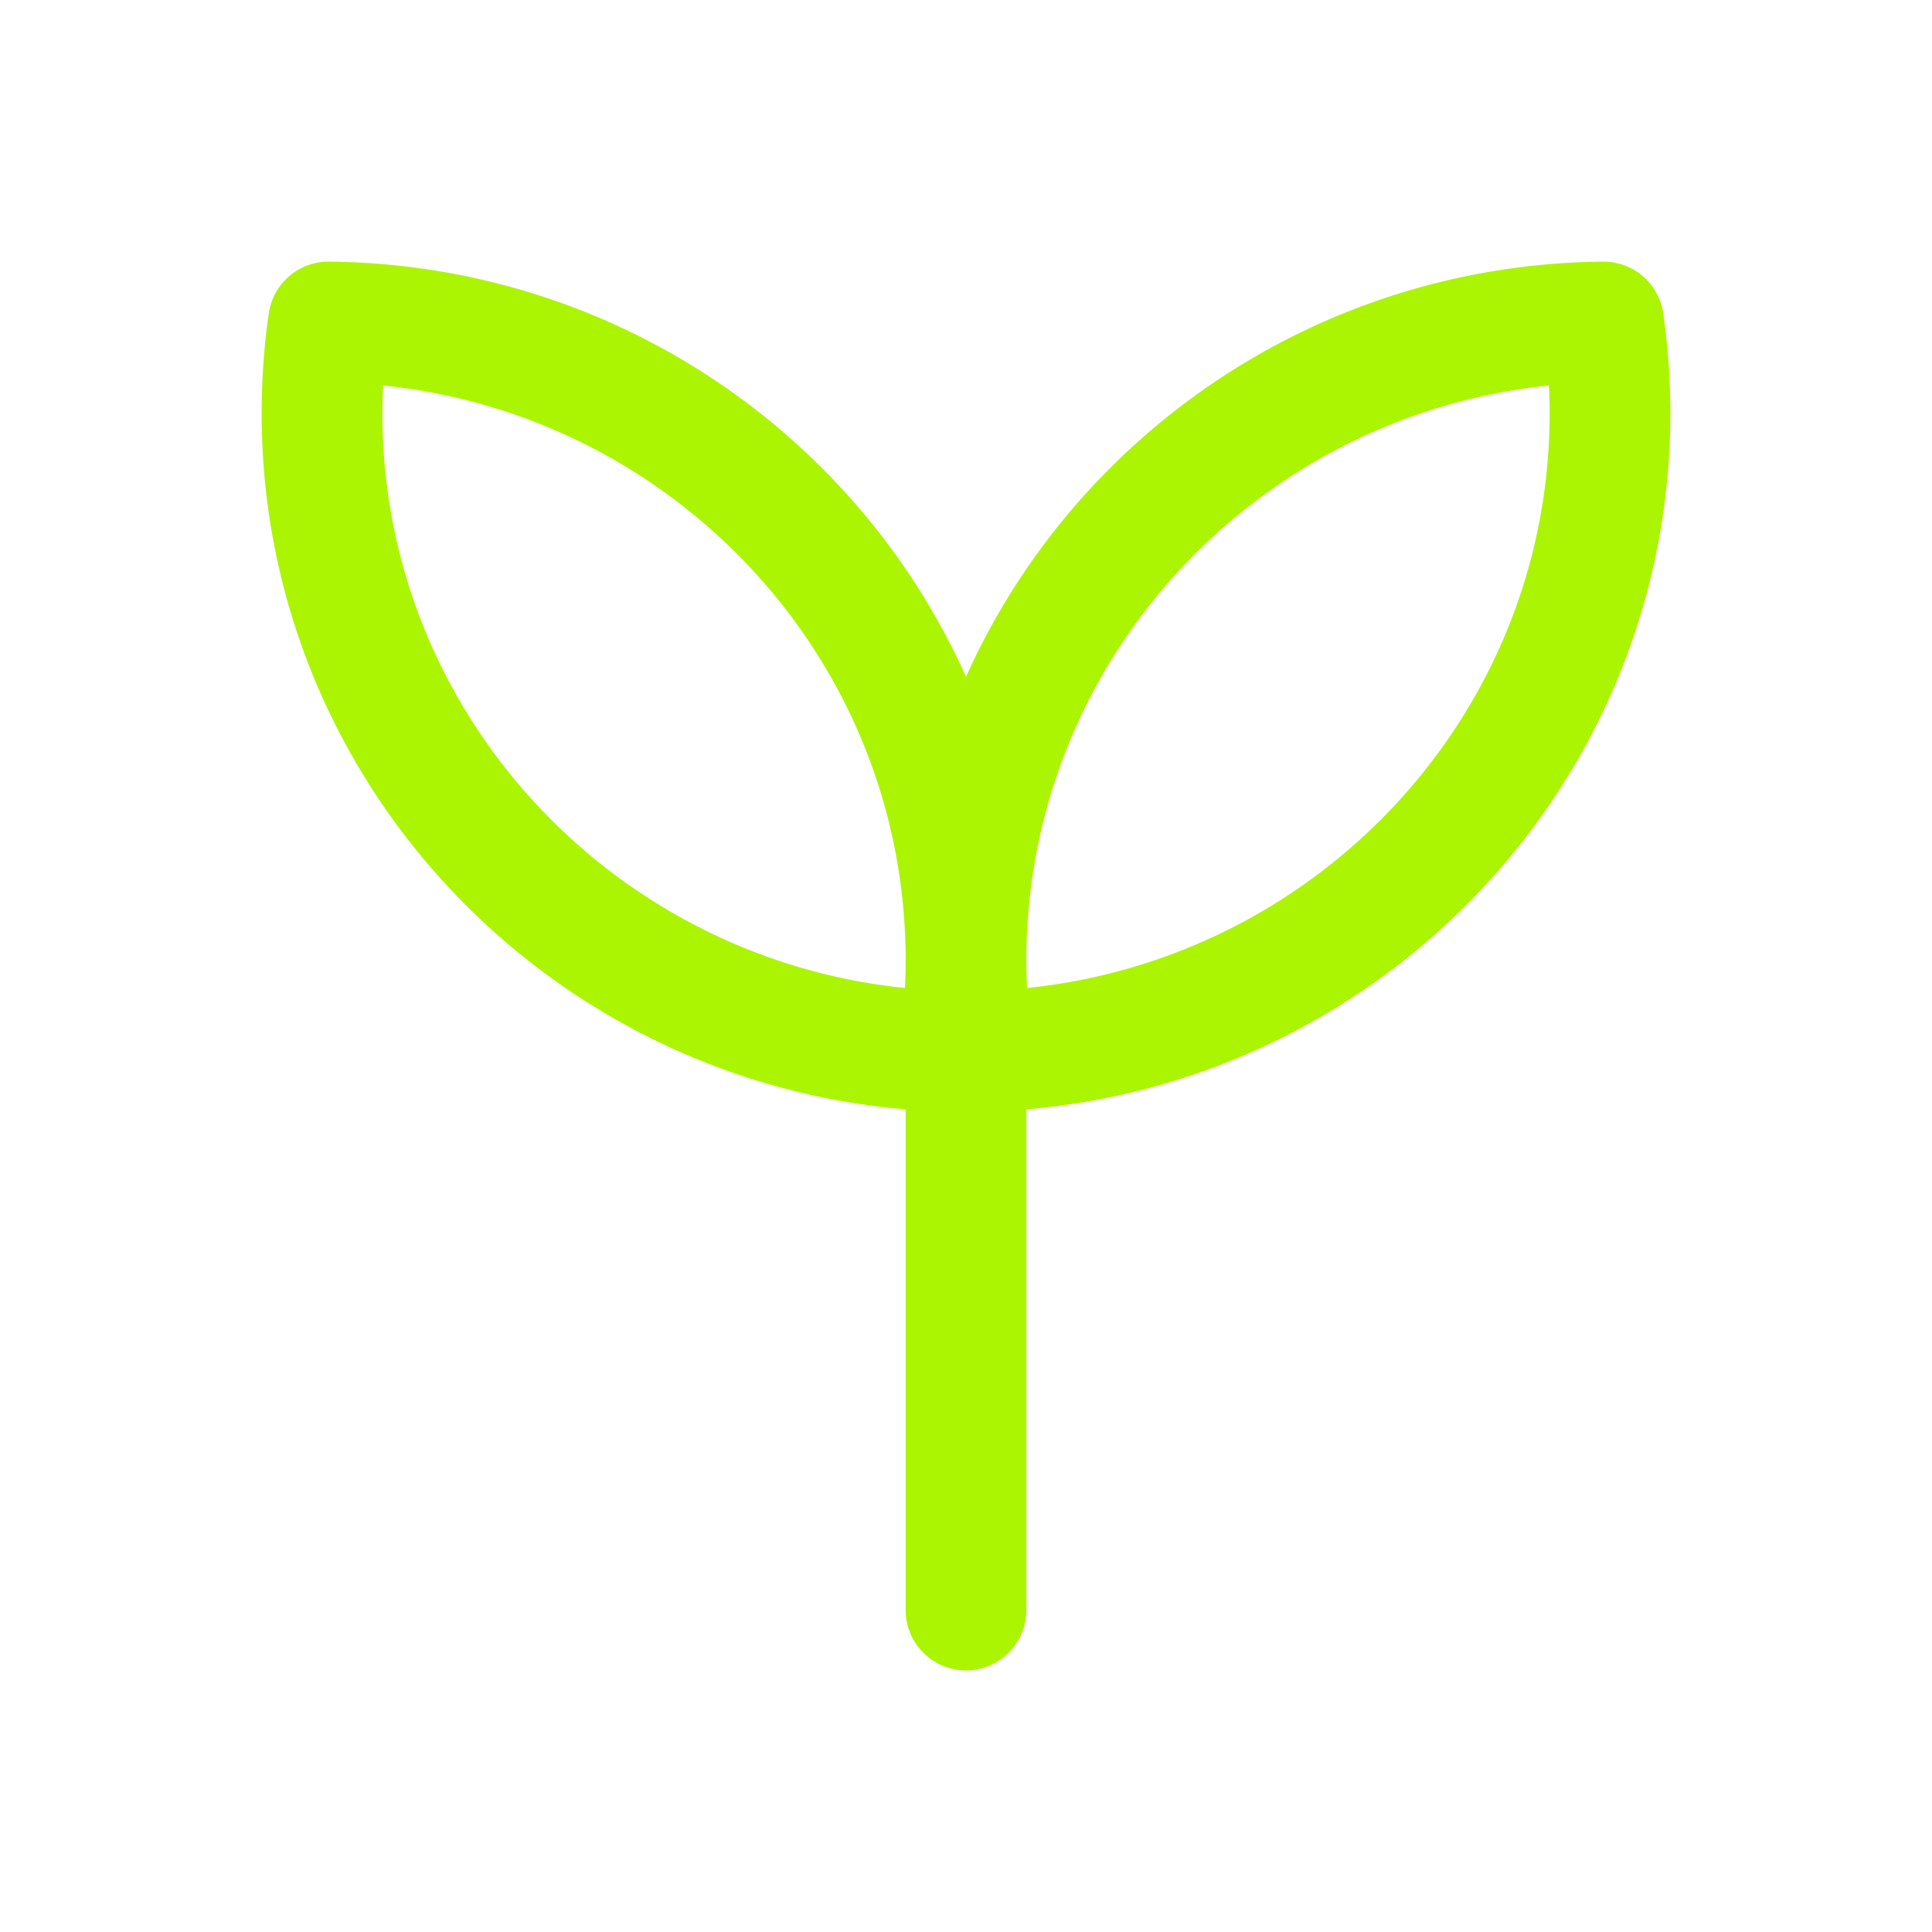
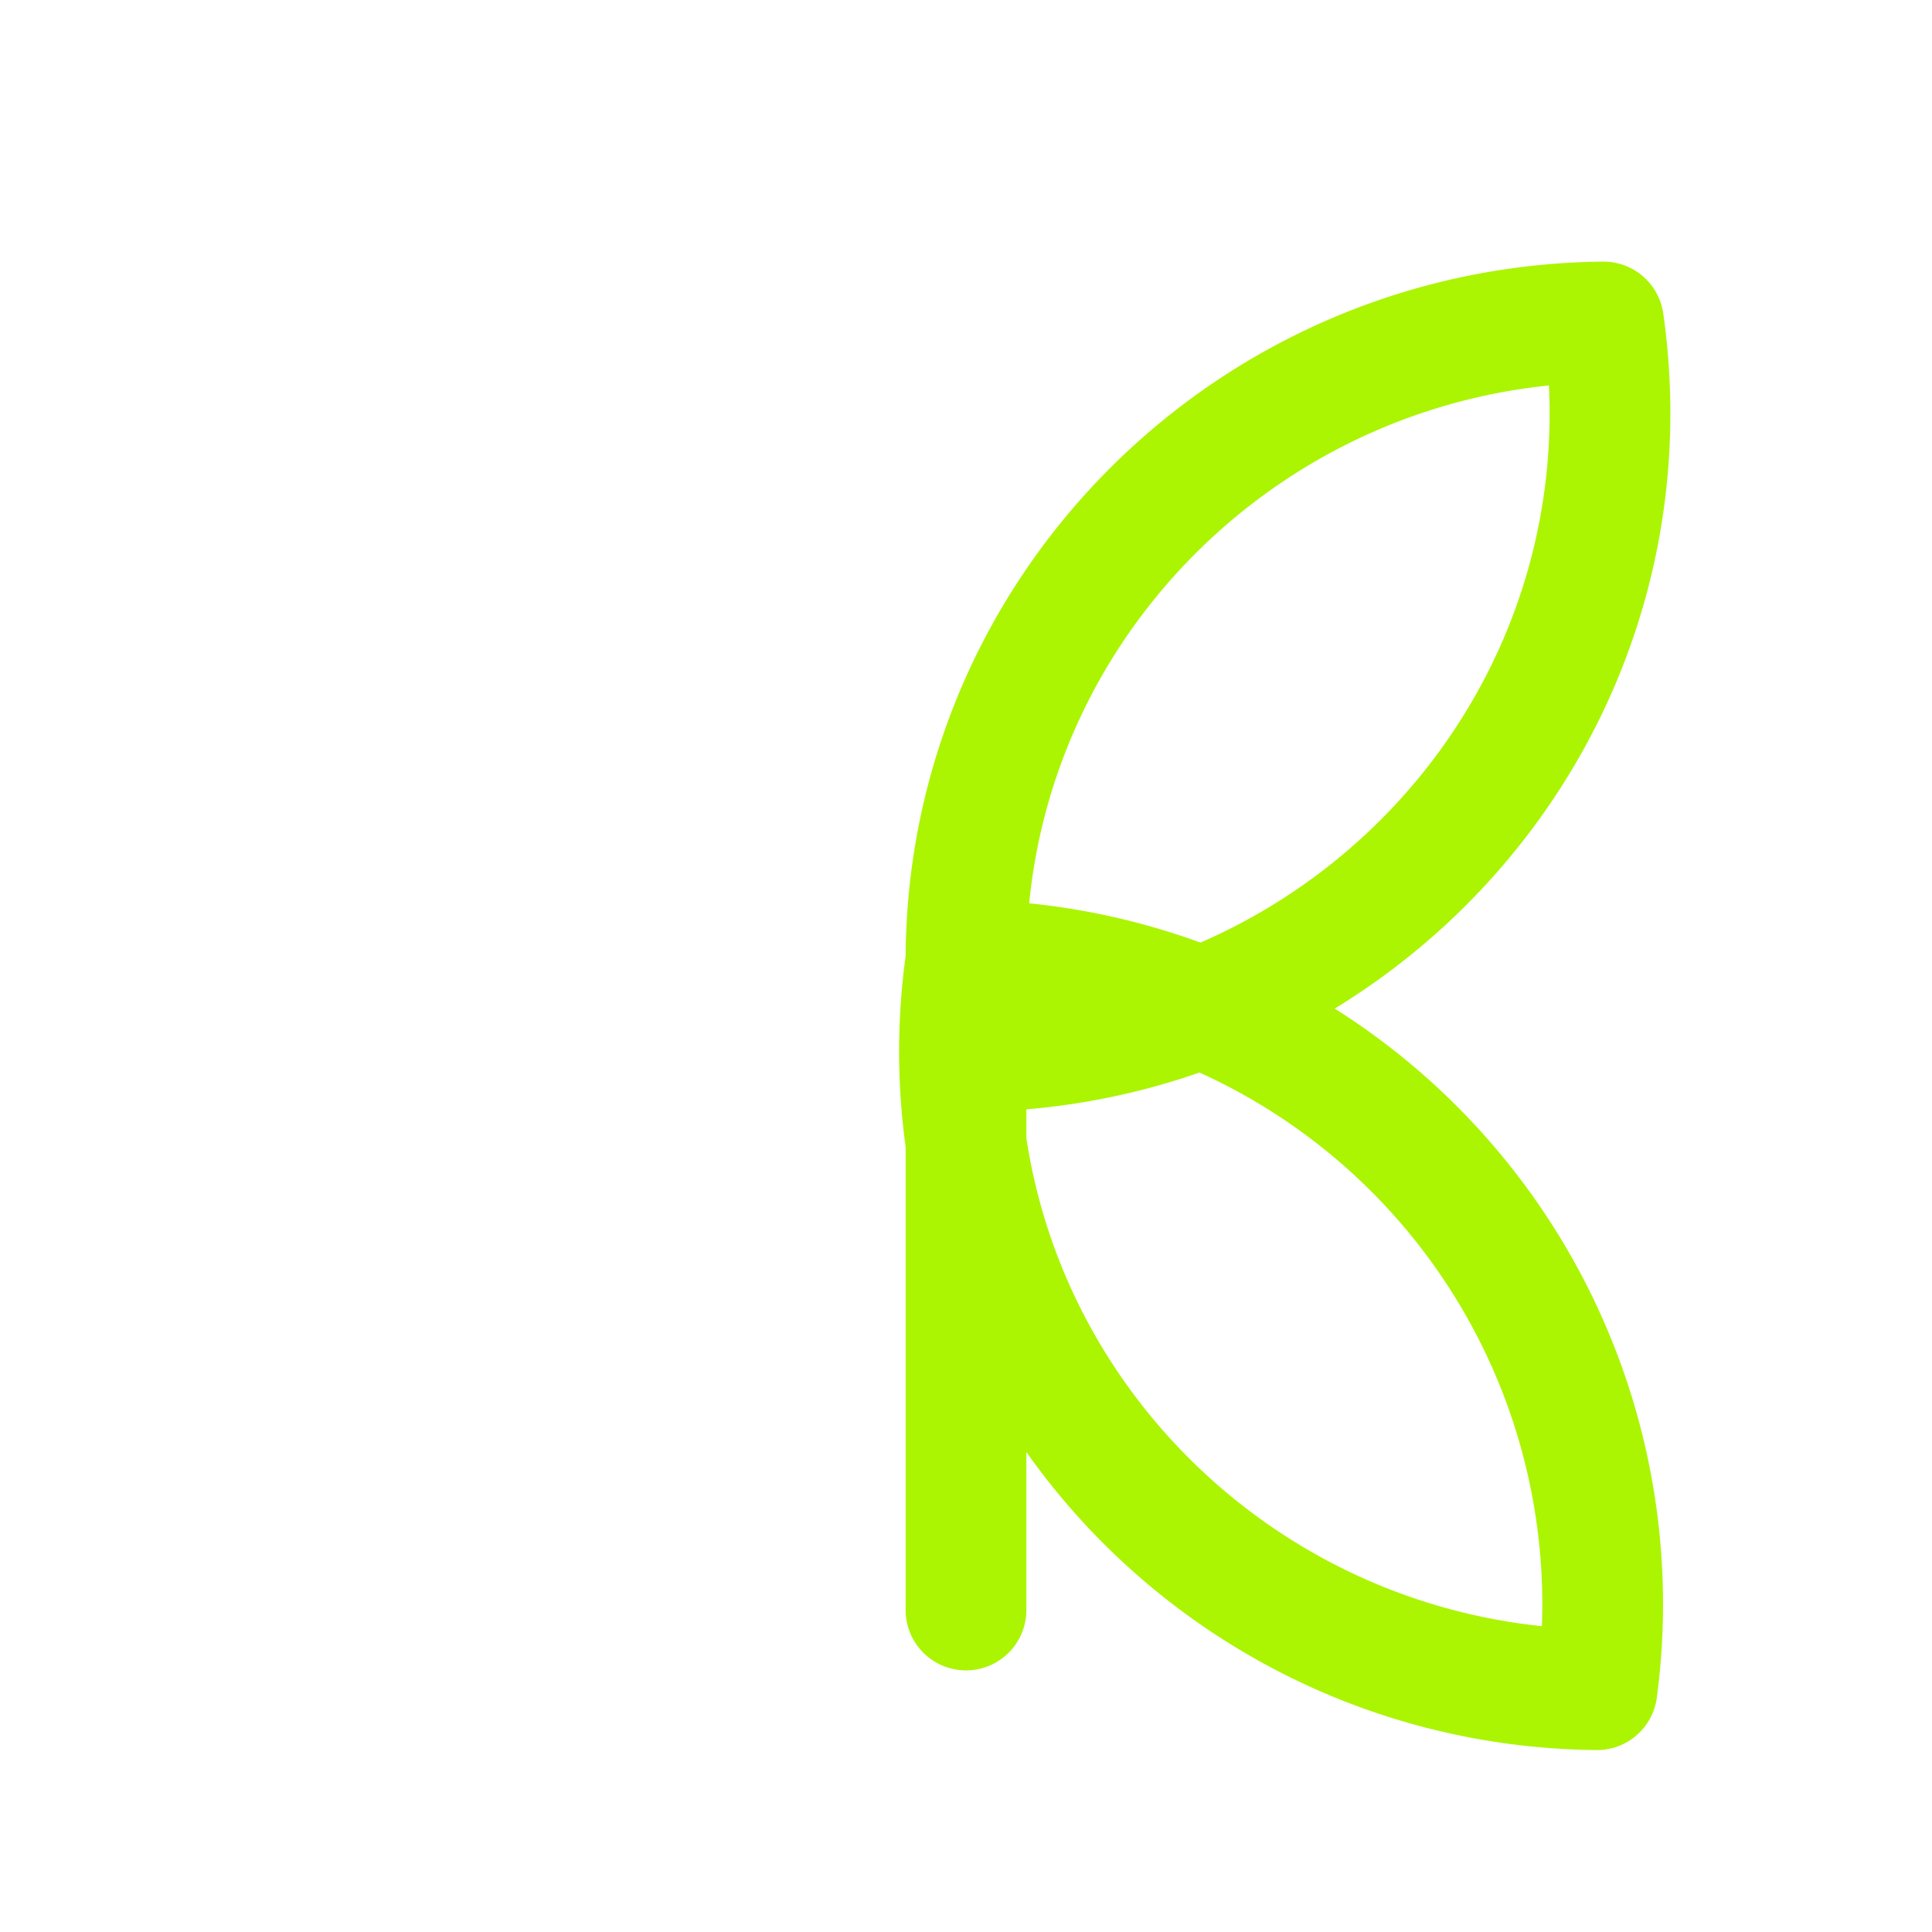
<svg xmlns="http://www.w3.org/2000/svg" width="24" height="24" viewBox="0 0 24 24">
-   <path fill="none" stroke="#ABF503" stroke-linecap="round" stroke-linejoin="round" stroke-width="1.5" d="M12 12.07V20m0-8.07c0-4.353 3.538-7.887 7.919-7.93q.08.556.081 1.132c0 4.353-3.538 7.886-7.919 7.93A8 8 0 0 1 12 11.928m0 0C12 7.576 8.462 4.042 4.081 4q-.08.556-.081 1.132c0 4.353 3.538 7.886 7.919 7.93A8 8 0 0 0 12 11.928" />
+   <path fill="none" stroke="#ABF503" stroke-linecap="round" stroke-linejoin="round" stroke-width="1.5" d="M12 12.07V20m0-8.07c0-4.353 3.538-7.887 7.919-7.93q.08.556.081 1.132c0 4.353-3.538 7.886-7.919 7.93A8 8 0 0 1 12 11.928m0 0q-.08.556-.081 1.132c0 4.353 3.538 7.886 7.919 7.93A8 8 0 0 0 12 11.928" />
</svg>